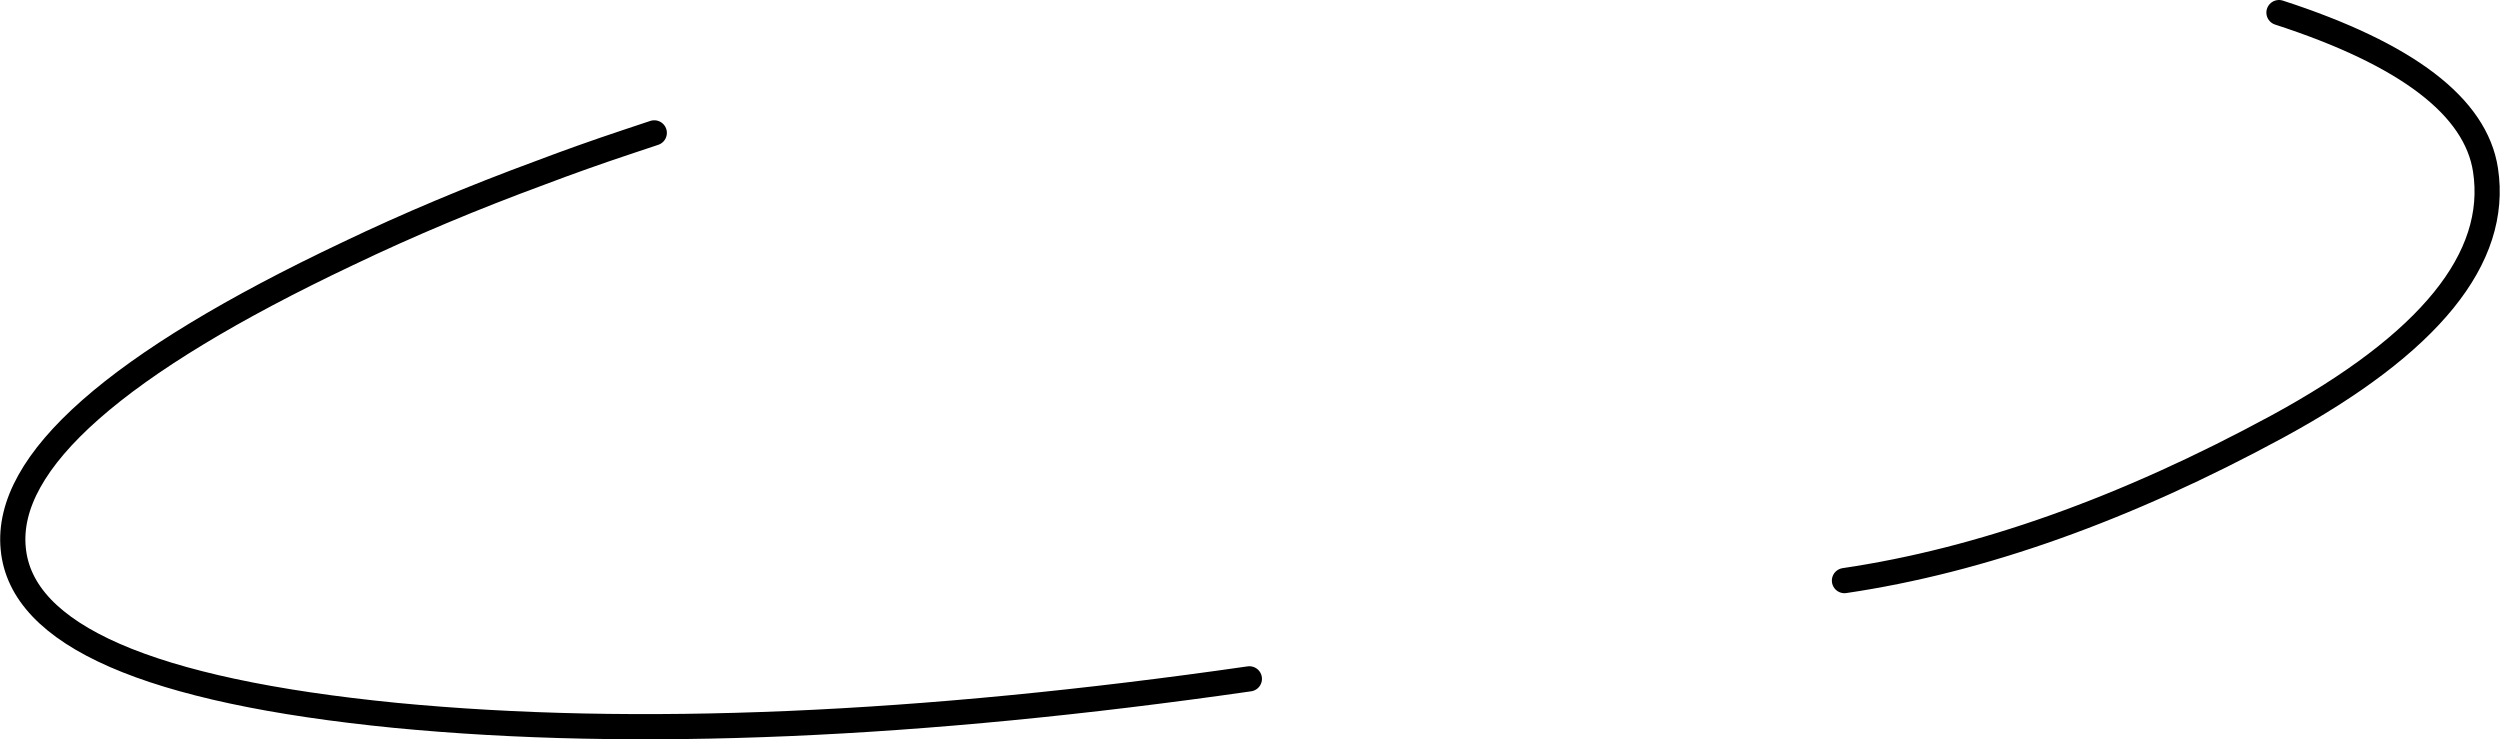
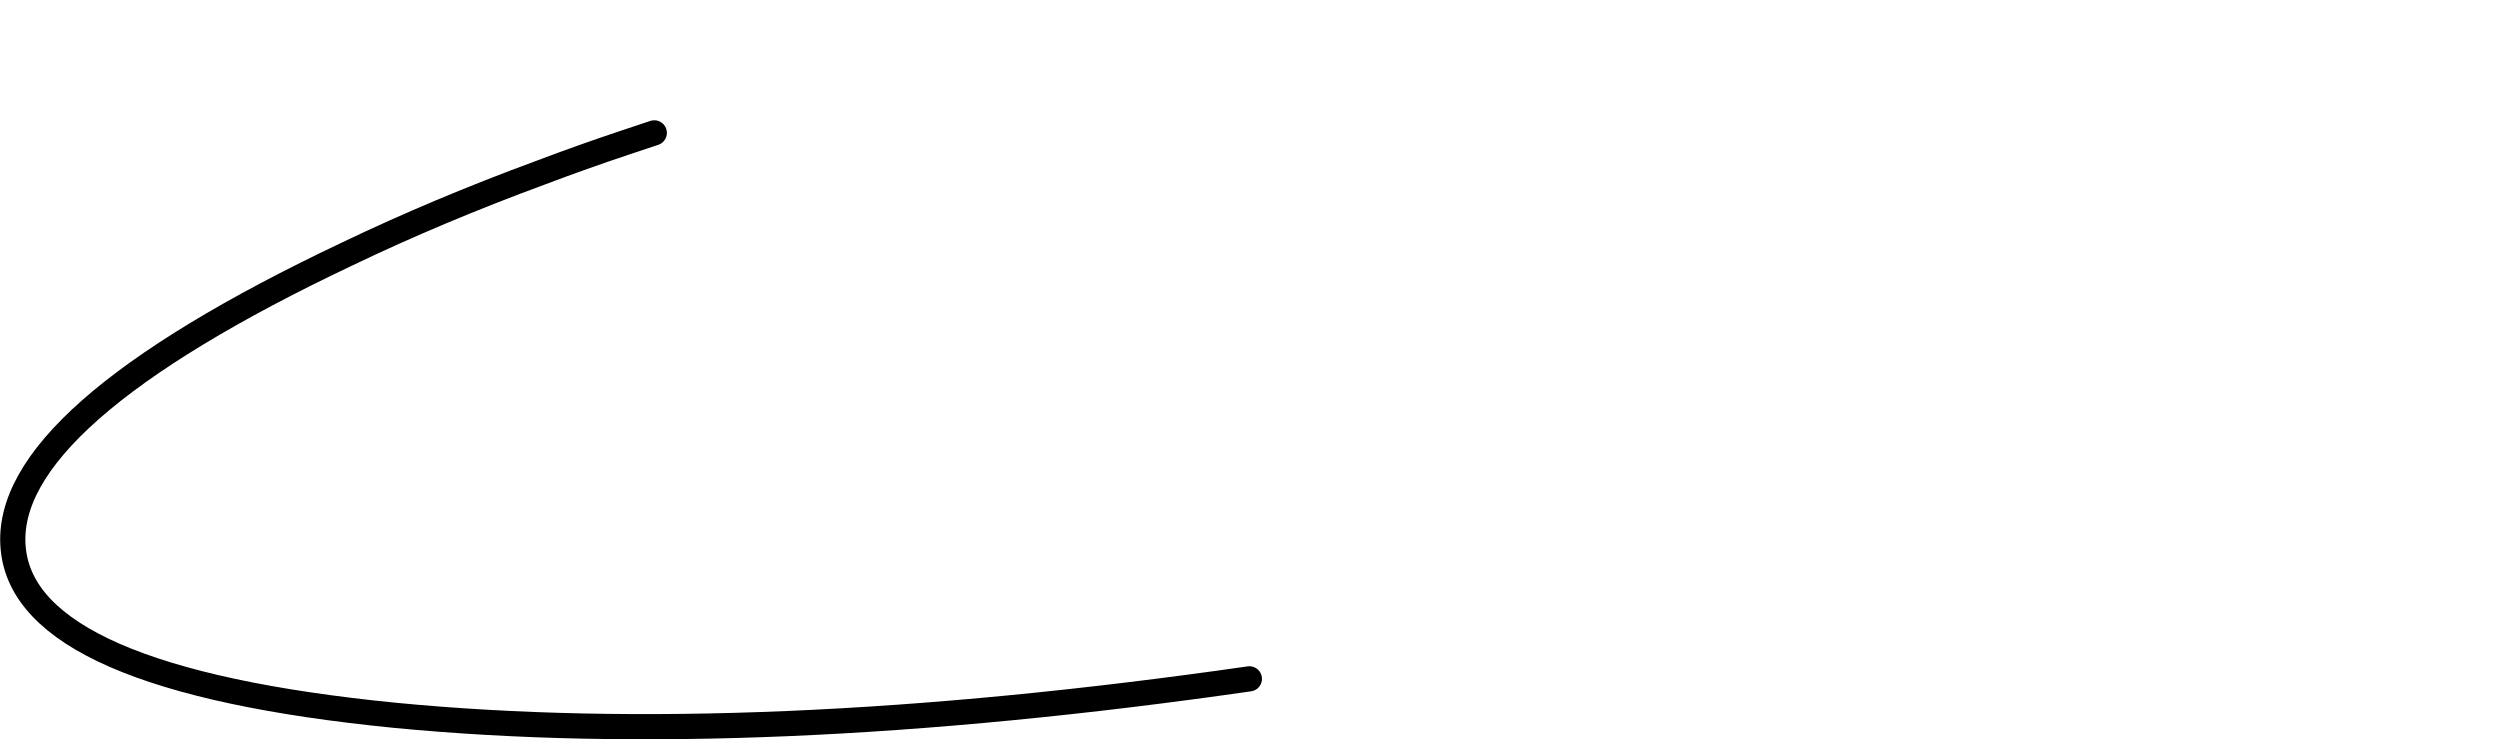
<svg xmlns="http://www.w3.org/2000/svg" height="58.7px" width="198.5px">
  <g transform="matrix(1.0, 0.0, 0.0, 1.0, -91.3, -172.0)">
-     <path d="M272.25 173.0 Q287.5 177.95 288.65 185.5 290.25 196.0 272.15 205.85 254.0 215.7 237.75 218.1 M190.5 225.9 Q151.2 231.55 122.7 228.8 93.3 225.9 92.35 215.55 91.35 205.2 118.9 192.15 126.1 188.7 134.25 185.7 137.55 184.45 141.0 183.3 L143.25 182.55" fill="none" stroke="#000000" stroke-linecap="round" stroke-linejoin="round" stroke-width="2.0" />
+     <path d="M272.25 173.0 M190.5 225.9 Q151.2 231.55 122.7 228.8 93.3 225.9 92.35 215.55 91.35 205.2 118.9 192.15 126.1 188.7 134.25 185.7 137.55 184.45 141.0 183.3 L143.25 182.55" fill="none" stroke="#000000" stroke-linecap="round" stroke-linejoin="round" stroke-width="2.0" />
  </g>
</svg>